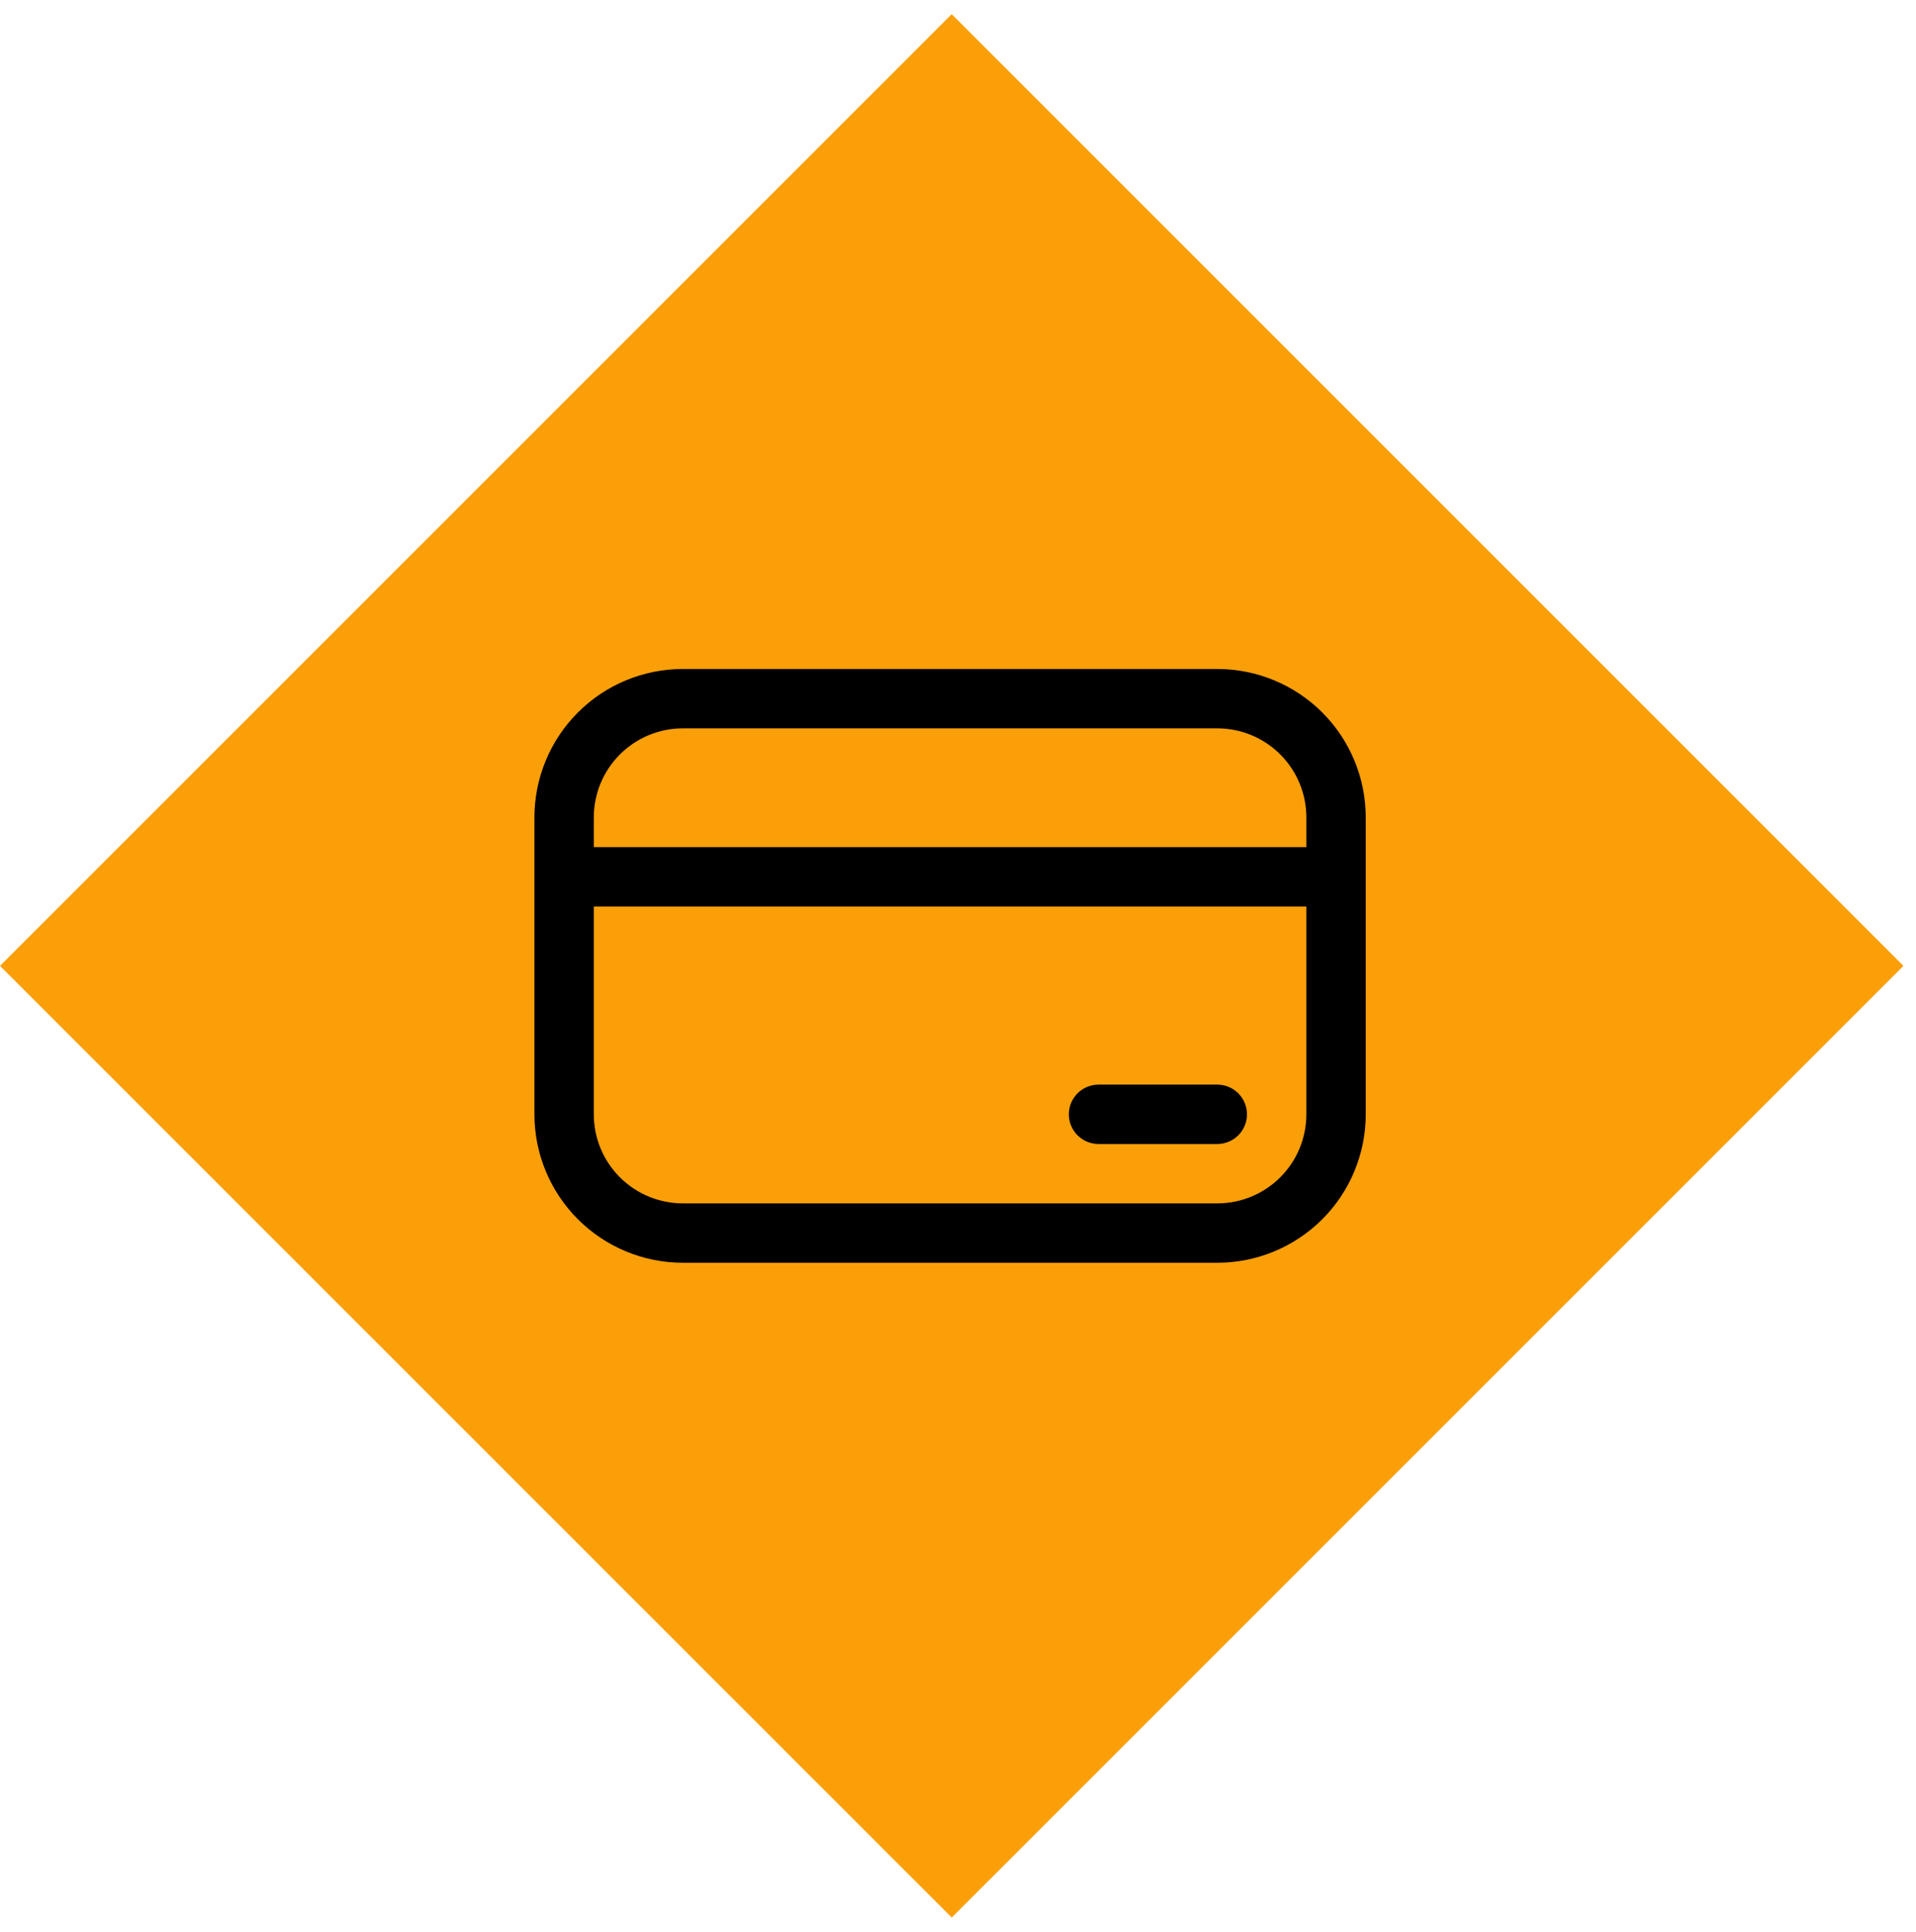
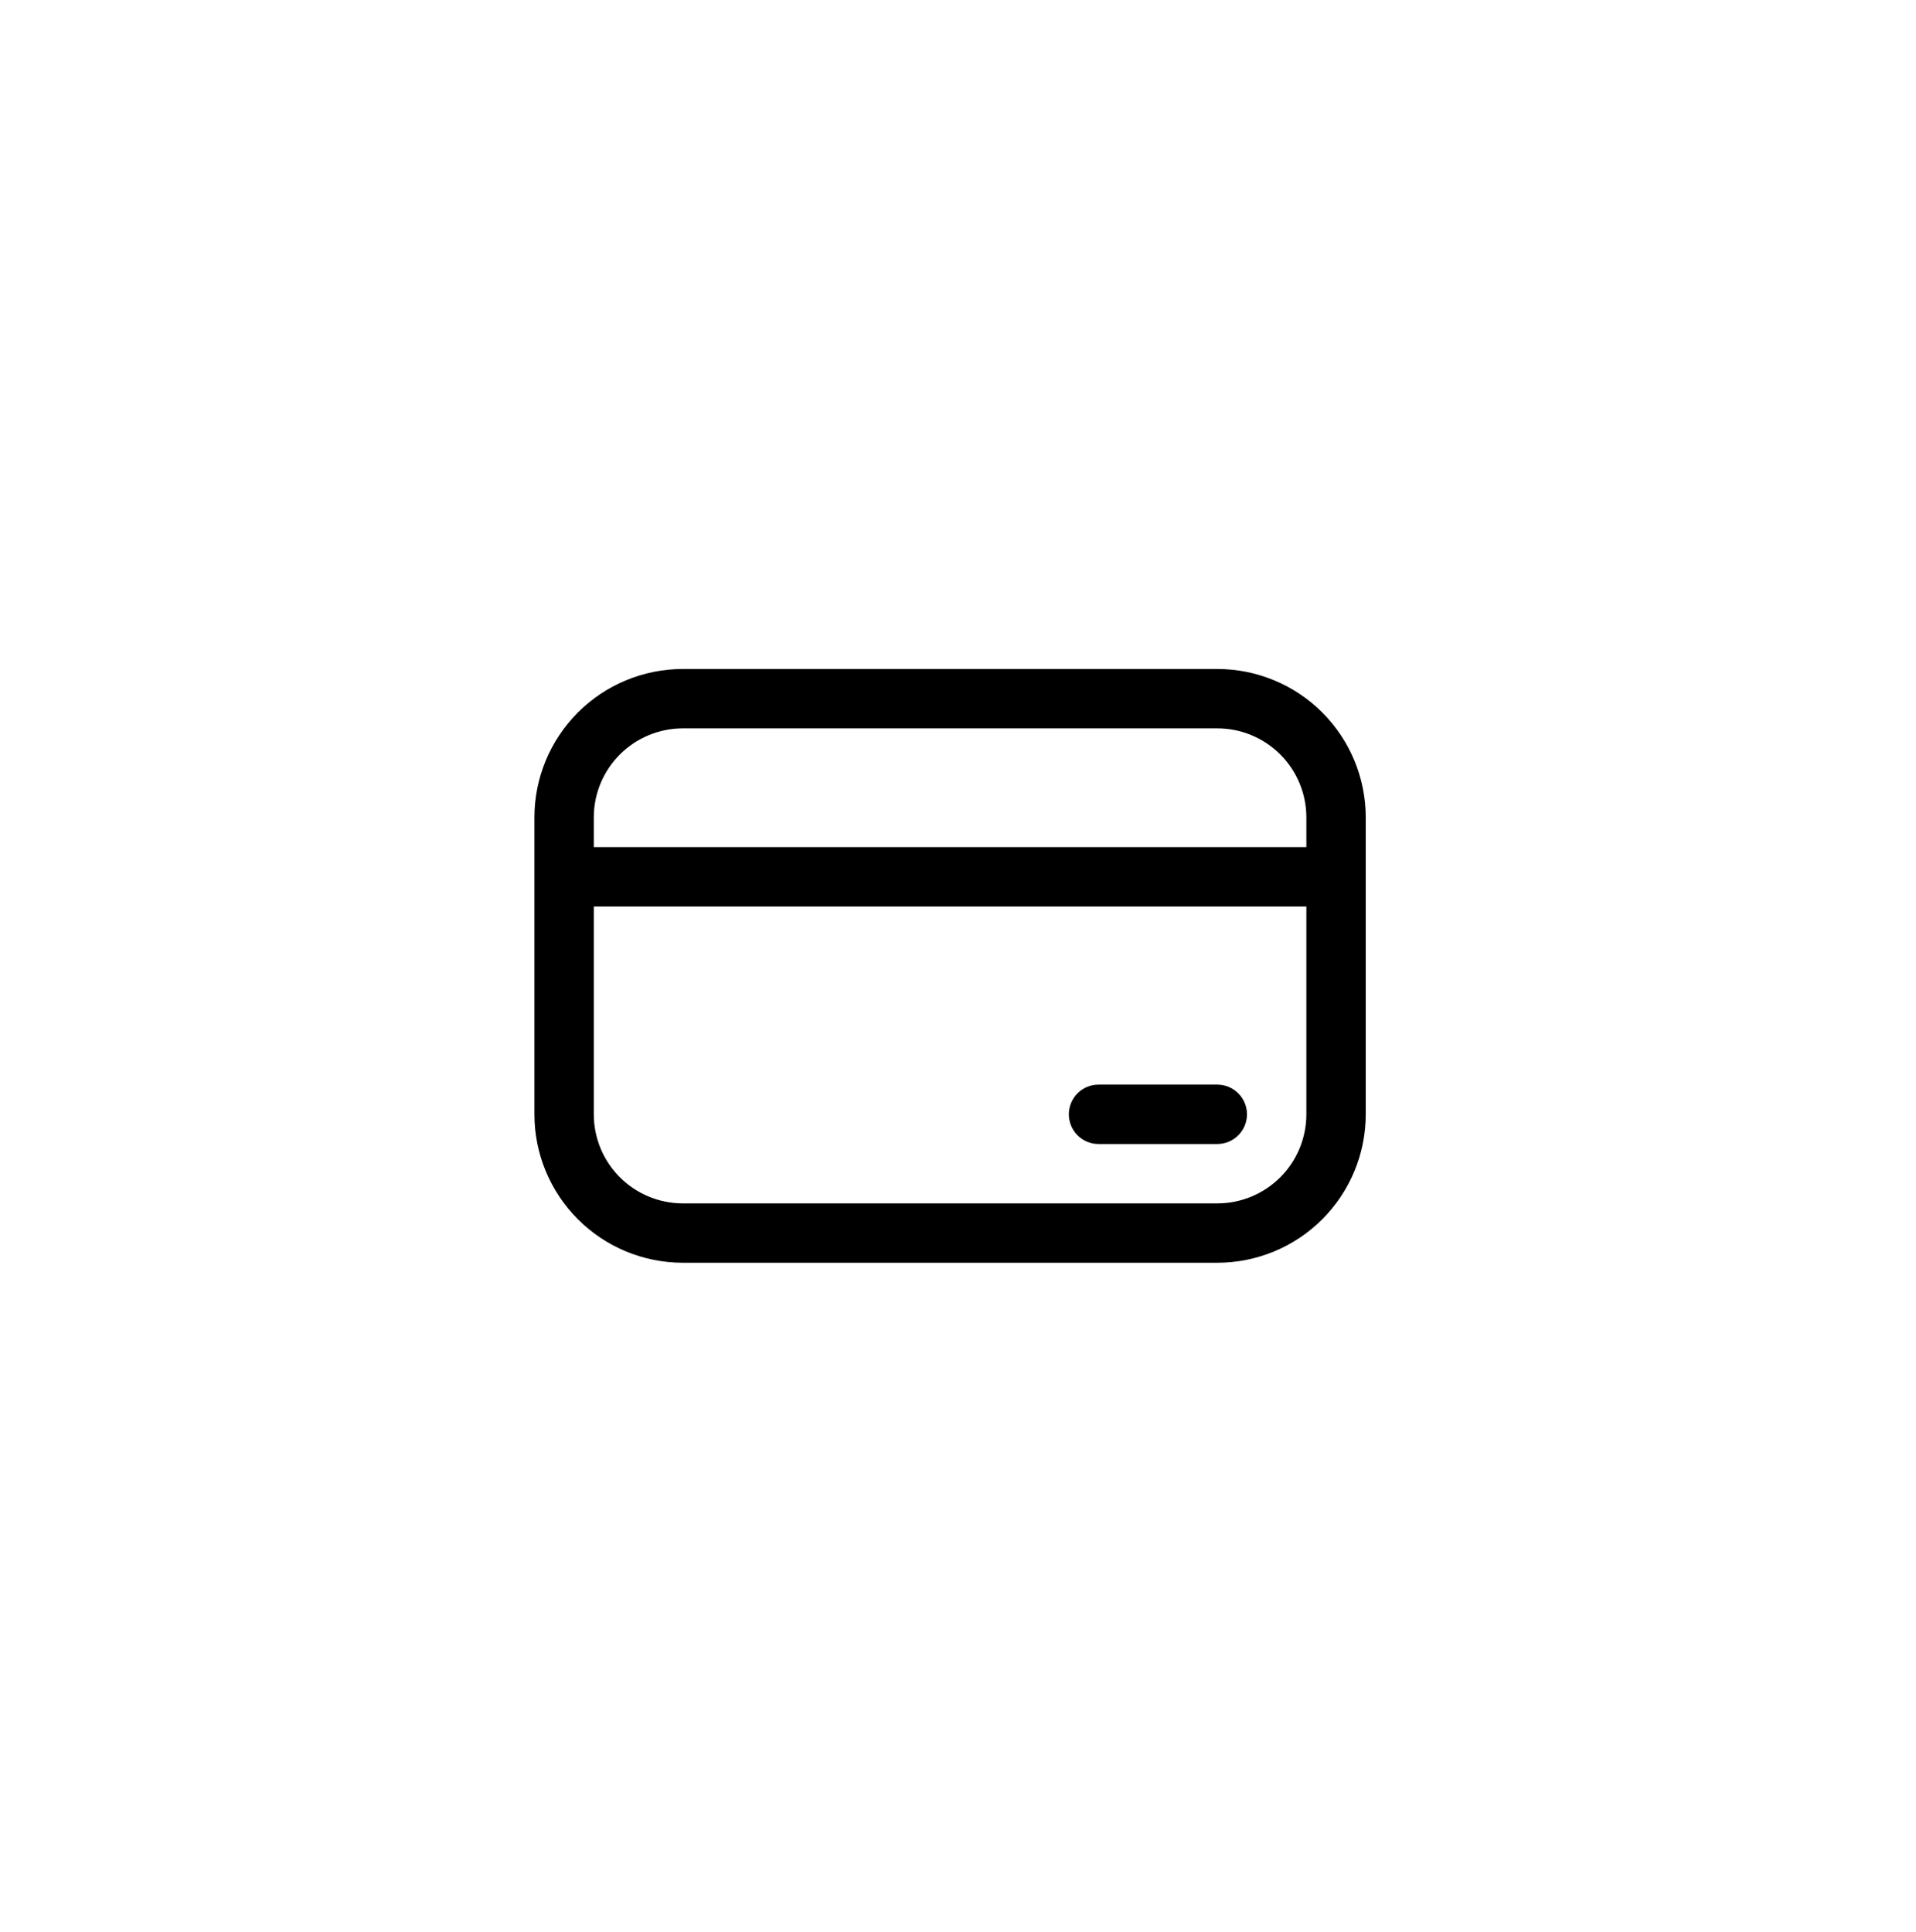
<svg xmlns="http://www.w3.org/2000/svg" width="121" height="122" viewBox="0 0 121 122" fill="none">
-   <rect y="61" width="85" height="85" transform="rotate(-45 0 61)" fill="#FA9F08" />
  <path d="M69.375 68.5C68.878 68.5 68.401 68.698 68.049 69.049C67.698 69.401 67.5 69.878 67.5 70.375C67.5 70.872 67.698 71.349 68.049 71.701C68.401 72.052 68.878 72.25 69.375 72.25H76.875C77.372 72.25 77.849 72.052 78.201 71.701C78.552 71.349 78.75 70.872 78.75 70.375C78.75 69.878 78.552 69.401 78.201 69.049C77.849 68.698 77.372 68.5 76.875 68.5H69.375ZM33.75 51.625C33.75 49.139 34.738 46.754 36.496 44.996C38.254 43.238 40.639 42.25 43.125 42.25H76.875C79.361 42.25 81.746 43.238 83.504 44.996C85.262 46.754 86.25 49.139 86.25 51.625V70.375C86.25 72.861 85.262 75.246 83.504 77.004C81.746 78.762 79.361 79.75 76.875 79.75H43.125C40.639 79.75 38.254 78.762 36.496 77.004C34.738 75.246 33.75 72.861 33.75 70.375V51.625ZM82.5 53.5V51.625C82.5 50.133 81.907 48.702 80.853 47.648C79.798 46.593 78.367 46 76.875 46H43.125C41.633 46 40.202 46.593 39.148 47.648C38.093 48.702 37.5 50.133 37.5 51.625V53.5H82.5ZM37.5 57.25V70.375C37.5 71.867 38.093 73.298 39.148 74.353C40.202 75.407 41.633 76 43.125 76H76.875C78.367 76 79.798 75.407 80.853 74.353C81.907 73.298 82.5 71.867 82.5 70.375V57.25H37.5Z" fill="black" />
</svg>